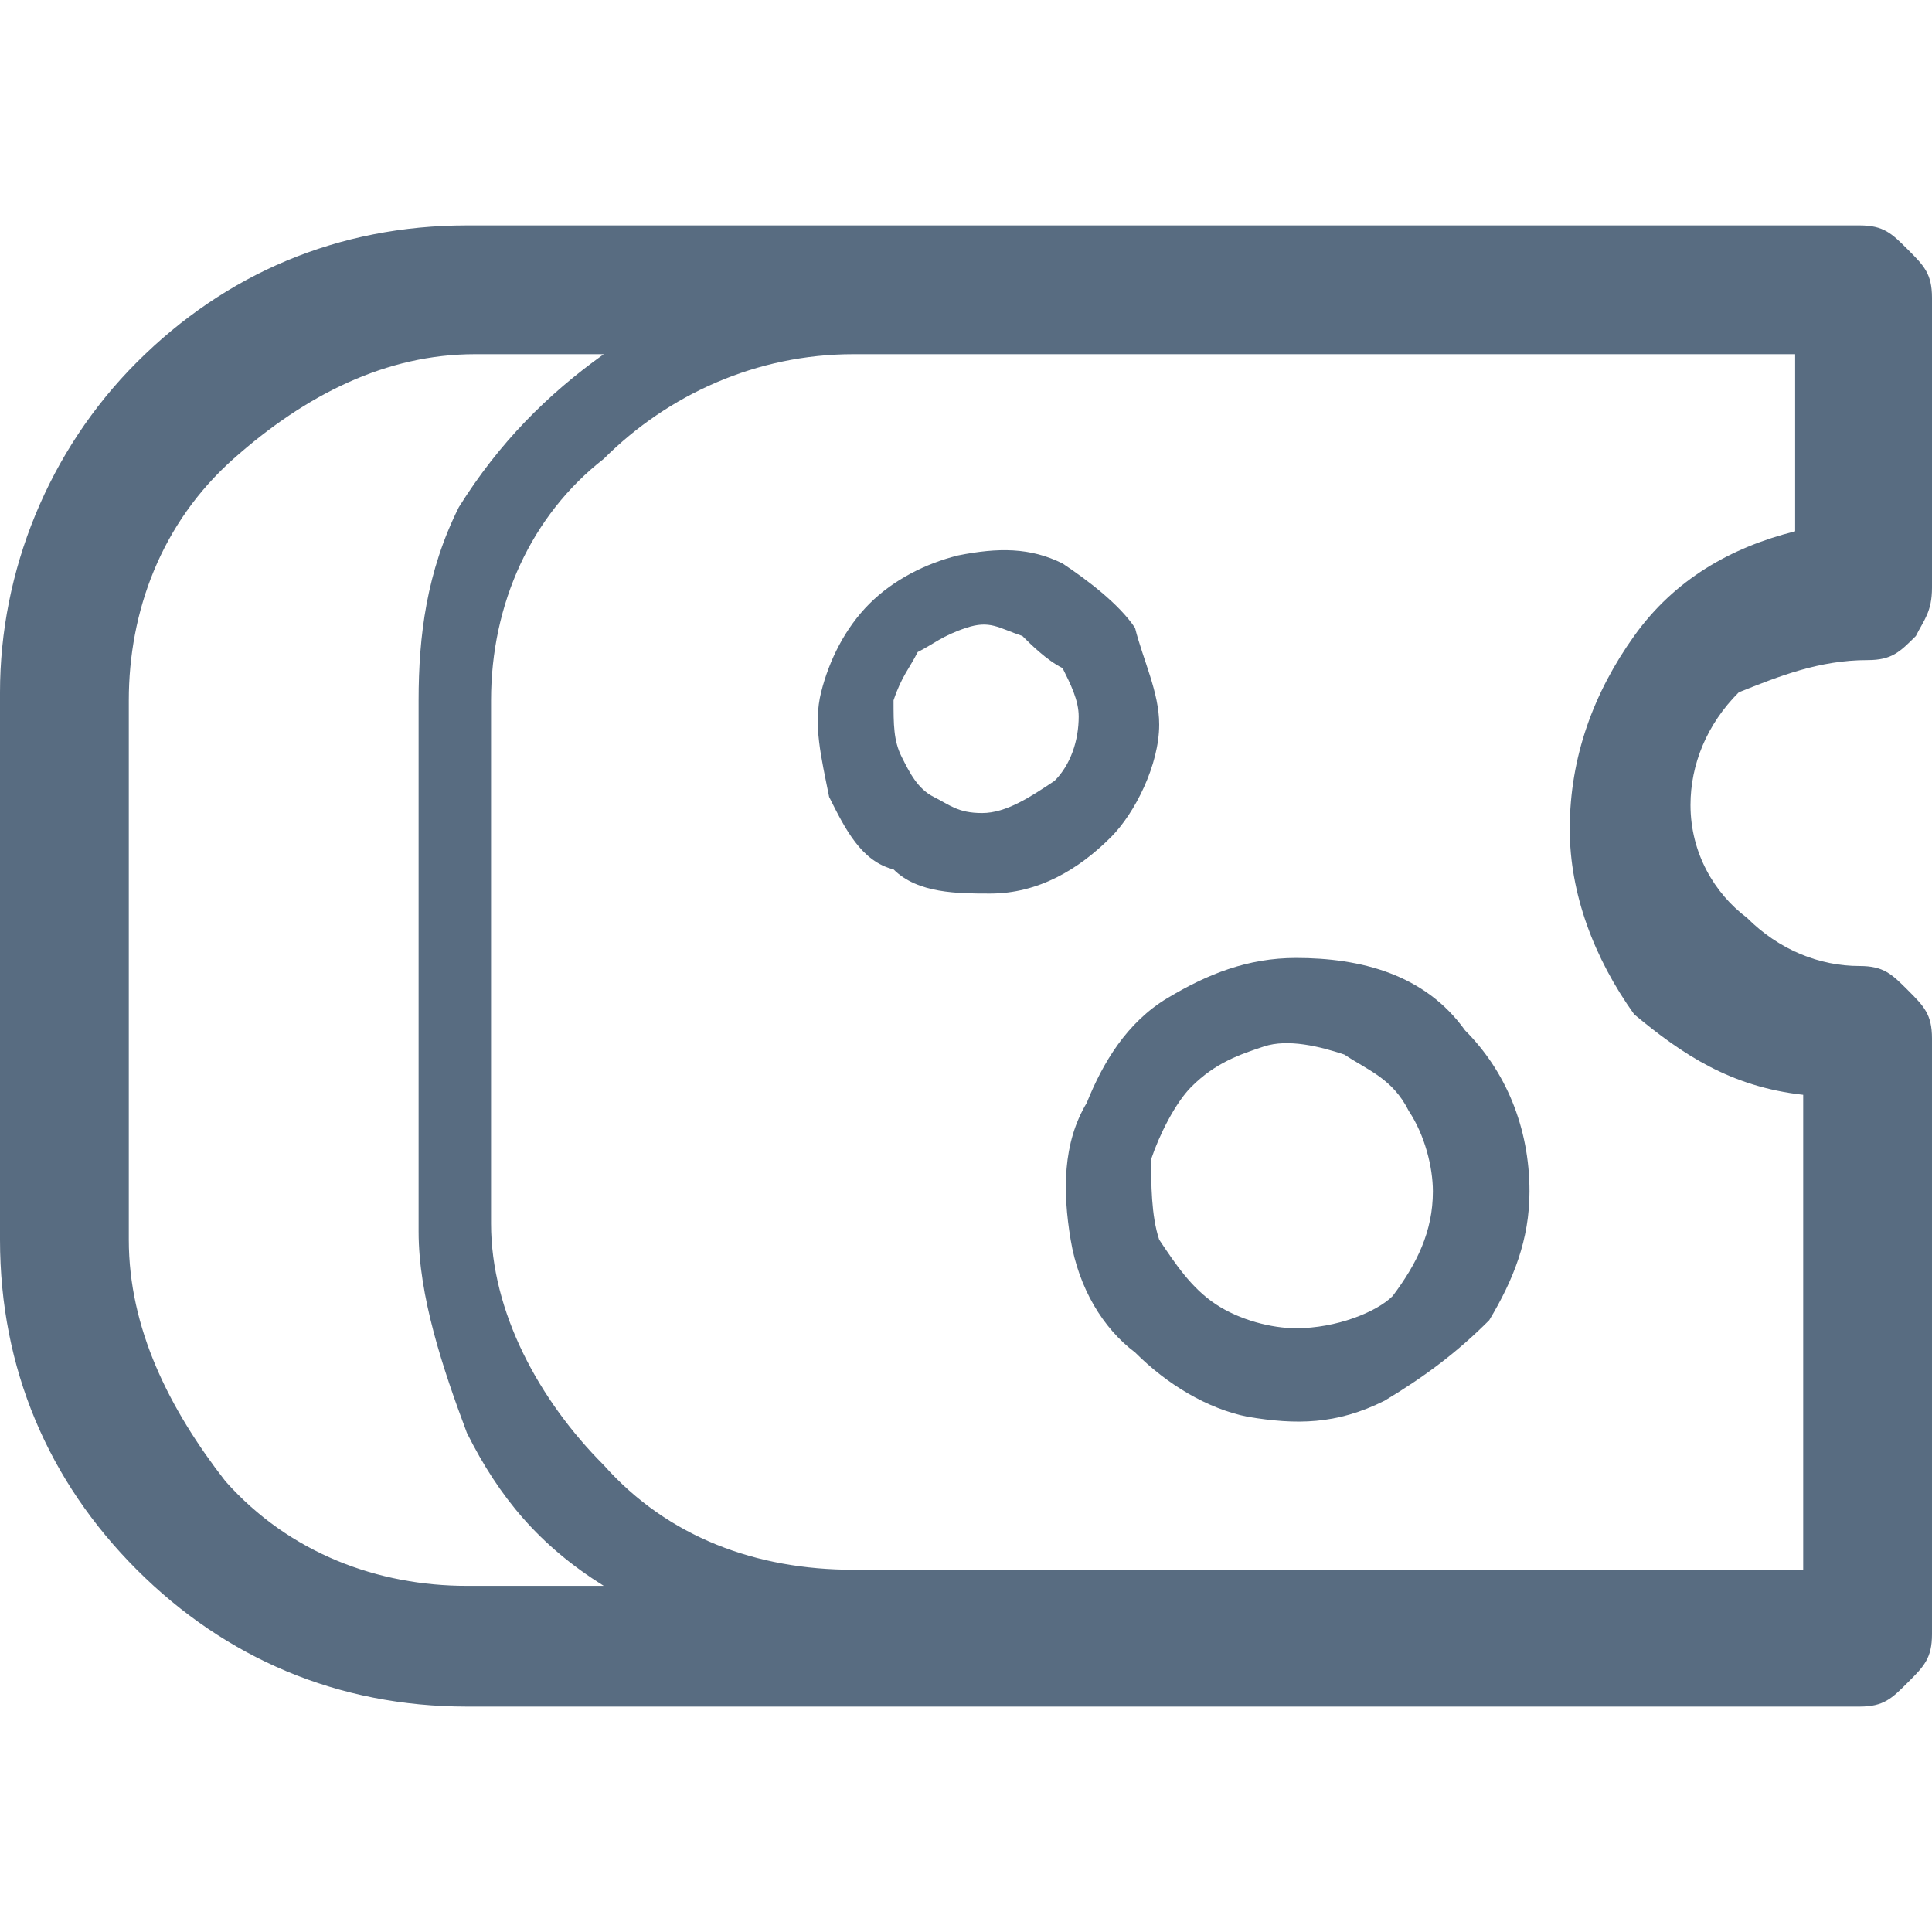
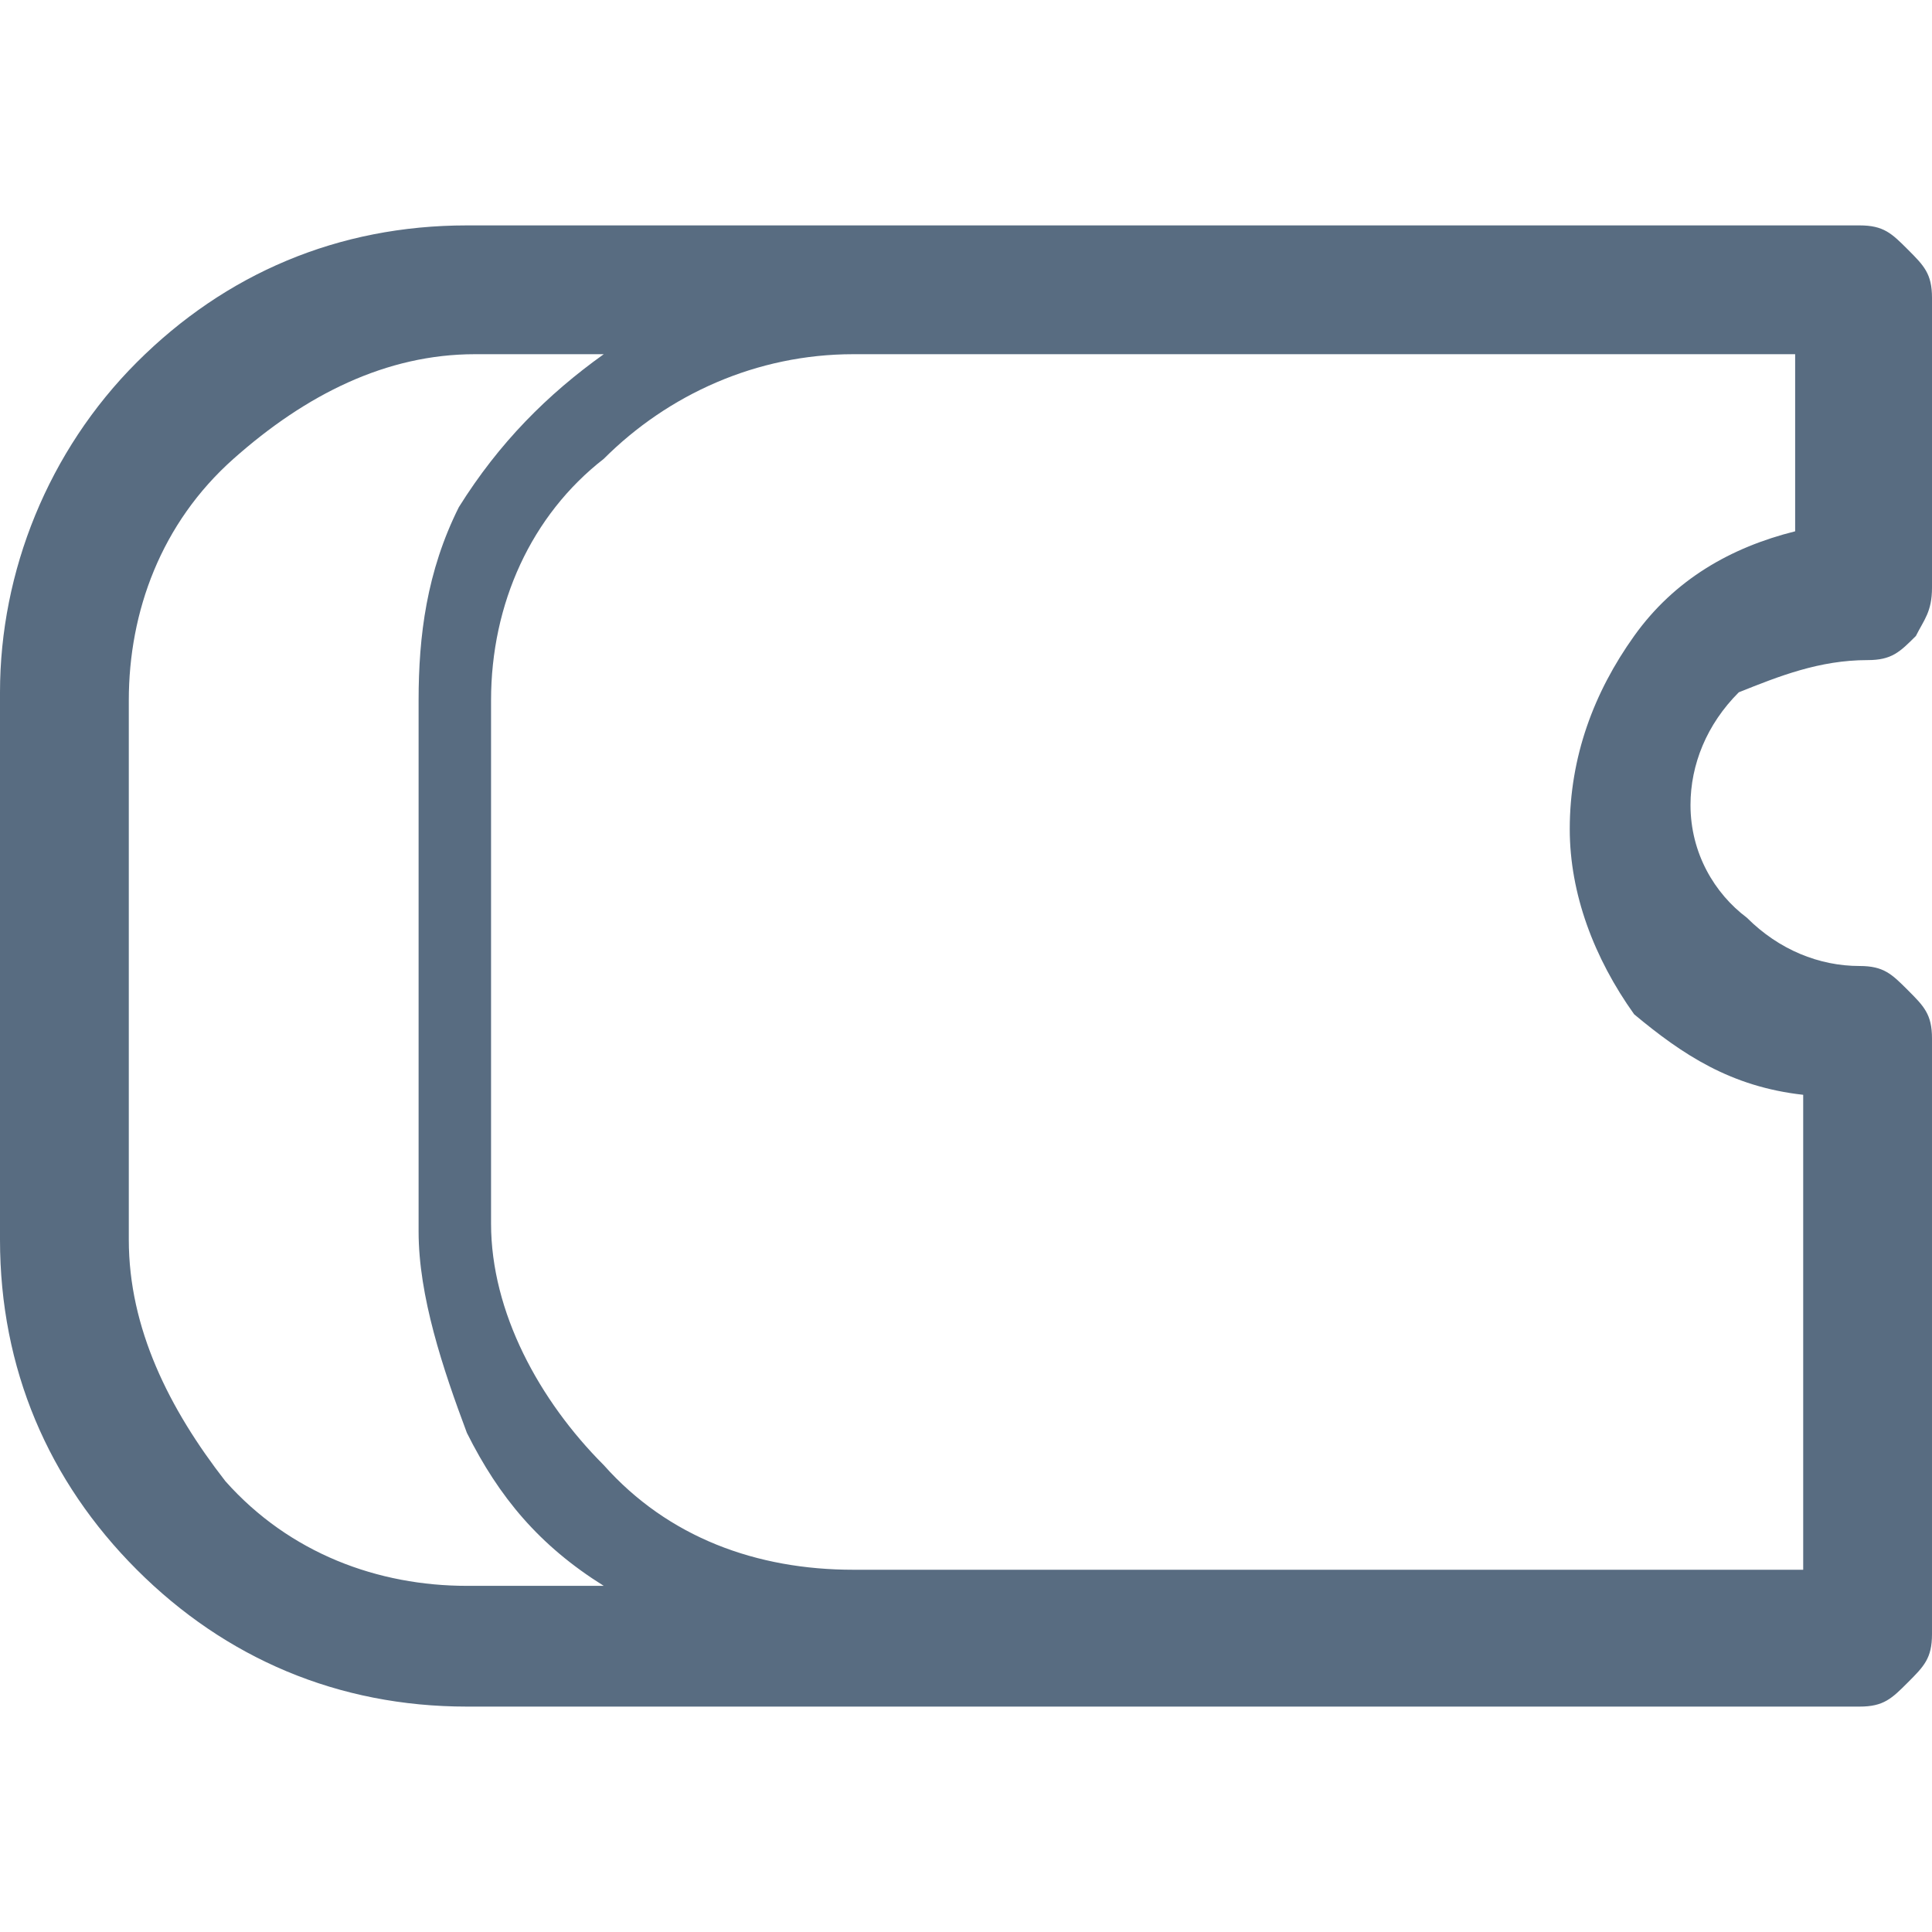
<svg xmlns="http://www.w3.org/2000/svg" version="1.1" id="Livello_1" x="0px" y="0px" viewBox="0 0 24 24" style="enable-background:new 0 0 24 24;" xml:space="preserve">
  <style type="text/css">
	.st0{fill:#586C81;}
</style>
  <g>
    <g id="icomoon-ignore">
	</g>
    <path class="st0" d="M23.2,8.2c0.3,0,0.4-0.1,0.6-0.3C23.9,7.7,24,7.6,24,7.3V3.7c0-0.3-0.1-0.4-0.3-0.6c-0.2-0.2-0.3-0.3-0.6-0.3   H5.8c-1.6,0-3,0.6-4.1,1.7S0,7.1,0,8.6v6.8c0,1.6,0.6,3,1.7,4.1s2.5,1.7,4.1,1.7h17.3c0.3,0,0.4-0.1,0.6-0.3   c0.2-0.2,0.3-0.3,0.3-0.6v-7.4c0-0.3-0.1-0.4-0.3-0.6c-0.2-0.2-0.3-0.3-0.6-0.3c-0.5,0-1-0.2-1.4-0.6C21.3,11.1,21,10.6,21,10   c0-0.5,0.2-1,0.6-1.4C22.1,8.4,22.6,8.2,23.2,8.2L23.2,8.2L23.2,8.2z M1.6,15.4V8.7c0-1.1,0.4-2.2,1.3-3s1.9-1.3,3-1.3h1.6   C6.8,4.9,6.2,5.5,5.7,6.3C5.3,7.1,5.2,7.9,5.2,8.7v6.6c0,0.8,0.3,1.7,0.6,2.5c0.4,0.8,0.9,1.4,1.7,1.9H5.8c-1.1,0-2.2-0.4-3-1.3   C2.1,17.5,1.6,16.5,1.6,15.4L1.6,15.4L1.6,15.4z M22.4,13.6v5.9H10.6c-1.2,0-2.3-0.4-3.1-1.3c-0.8-0.8-1.4-1.9-1.4-3V8.7   c0-1.2,0.5-2.3,1.4-3c0.8-0.8,1.9-1.3,3.1-1.3h11.7v2.2c-0.8,0.2-1.5,0.6-2,1.3c-0.5,0.7-0.8,1.5-0.8,2.4c0,0.8,0.3,1.6,0.8,2.3   C20.9,13.1,21.5,13.5,22.4,13.6L22.4,13.6L22.4,13.6z" />
-     <path class="st0" d="M16.1,11.9c-0.6,0-1.1,0.2-1.6,0.5c-0.5,0.3-0.8,0.8-1,1.3c-0.3,0.5-0.3,1.1-0.2,1.7c0.1,0.6,0.4,1.1,0.8,1.4   c0.4,0.4,0.9,0.7,1.4,0.8c0.6,0.1,1.1,0.1,1.7-0.2c0.5-0.3,0.9-0.6,1.3-1c0.3-0.5,0.5-1,0.5-1.6c0-0.8-0.3-1.5-0.8-2   C17.7,12.1,16.9,11.9,16.1,11.9L16.1,11.9L16.1,11.9z M16.1,16.5c-0.3,0-0.7-0.1-1-0.3c-0.3-0.2-0.5-0.5-0.7-0.8   c-0.1-0.3-0.1-0.7-0.1-1c0.1-0.3,0.3-0.7,0.5-0.9c0.3-0.3,0.6-0.4,0.9-0.5c0.3-0.1,0.7,0,1,0.1c0.3,0.2,0.6,0.3,0.8,0.7   c0.2,0.3,0.3,0.7,0.3,1c0,0.5-0.2,0.9-0.5,1.3C17.1,16.3,16.6,16.5,16.1,16.5L16.1,16.5L16.1,16.5z" />
-     <path class="st0" d="M14.4,9c0-0.4-0.2-0.8-0.3-1.2c-0.2-0.3-0.6-0.6-0.9-0.8c-0.4-0.2-0.8-0.2-1.3-0.1c-0.4,0.1-0.8,0.3-1.1,0.6   c-0.3,0.3-0.5,0.7-0.6,1.1c-0.1,0.4,0,0.8,0.1,1.3c0.2,0.4,0.4,0.8,0.8,0.9c0.3,0.3,0.8,0.3,1.2,0.3c0.6,0,1.1-0.3,1.5-0.7   C14.1,10.1,14.4,9.5,14.4,9L14.4,9L14.4,9z M12.2,10.1c-0.3,0-0.4-0.1-0.6-0.2s-0.3-0.3-0.4-0.5c-0.1-0.2-0.1-0.4-0.1-0.7   c0.1-0.3,0.2-0.4,0.3-0.6C11.6,8,11.7,7.9,12,7.8c0.3-0.1,0.4,0,0.7,0.1C12.8,8,13,8.2,13.2,8.3c0.1,0.2,0.2,0.4,0.2,0.6   c0,0.3-0.1,0.6-0.3,0.8C12.8,9.9,12.5,10.1,12.2,10.1L12.2,10.1z" />
  </g>
</svg>